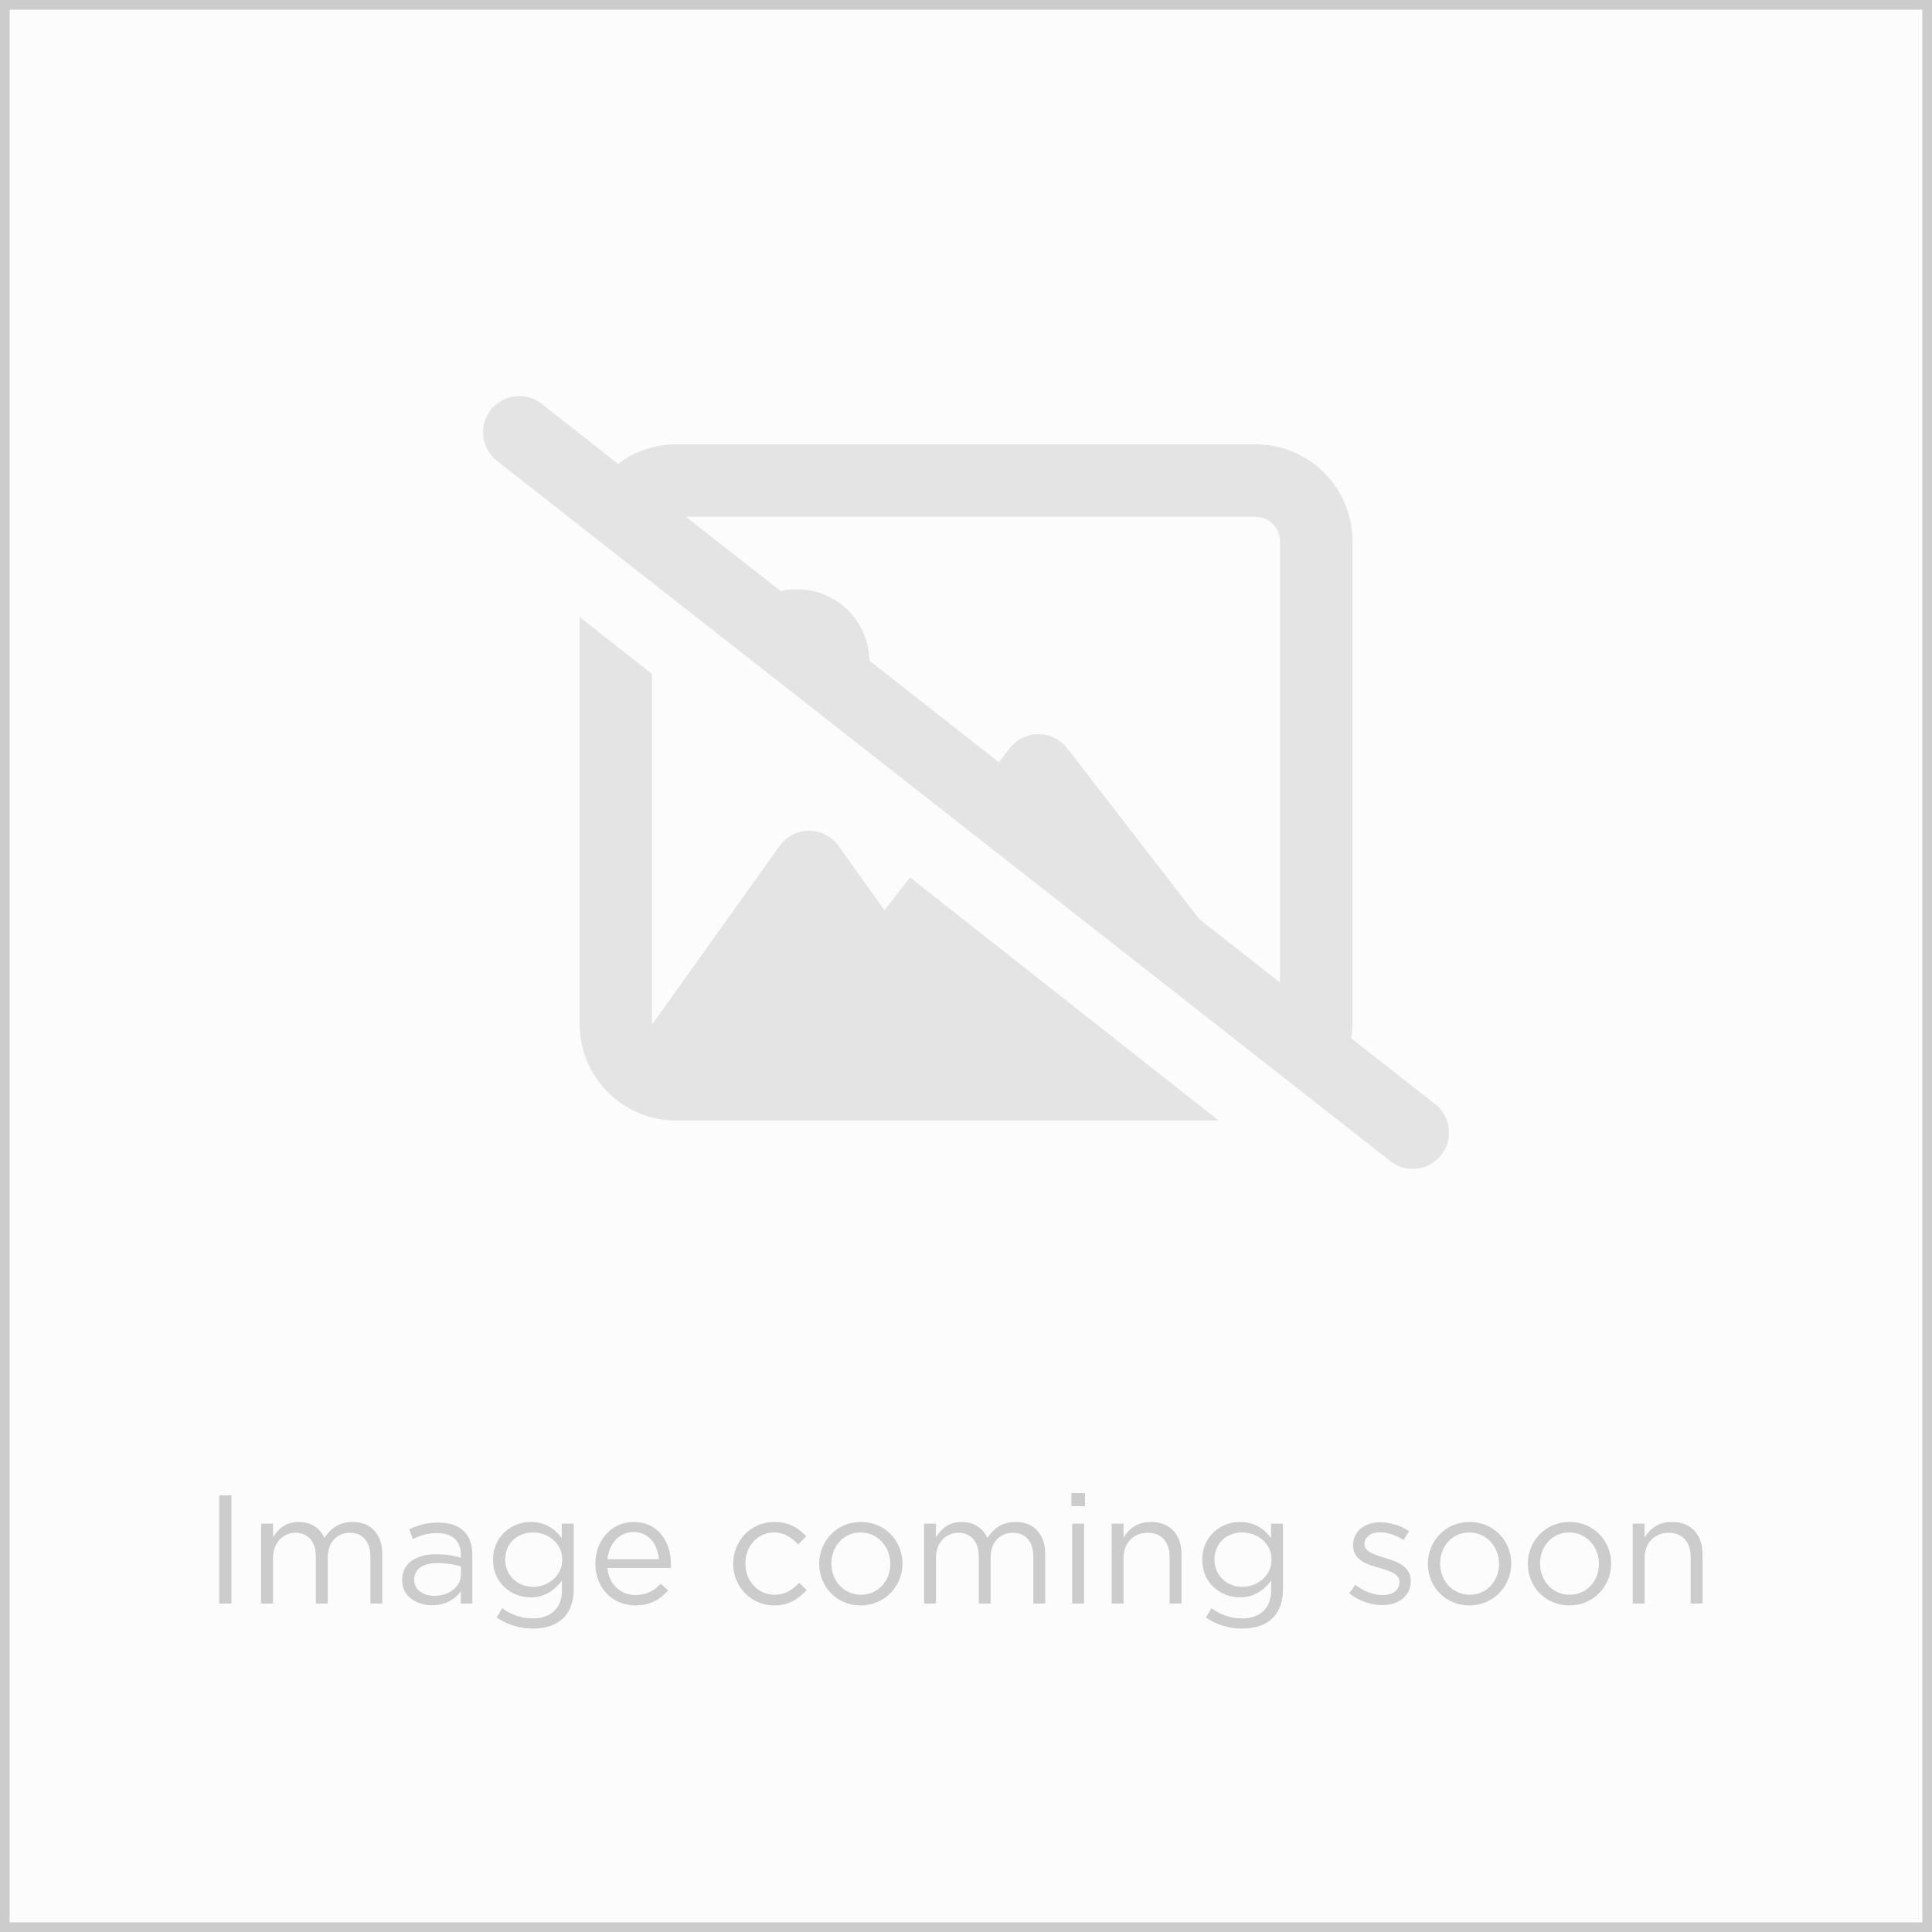
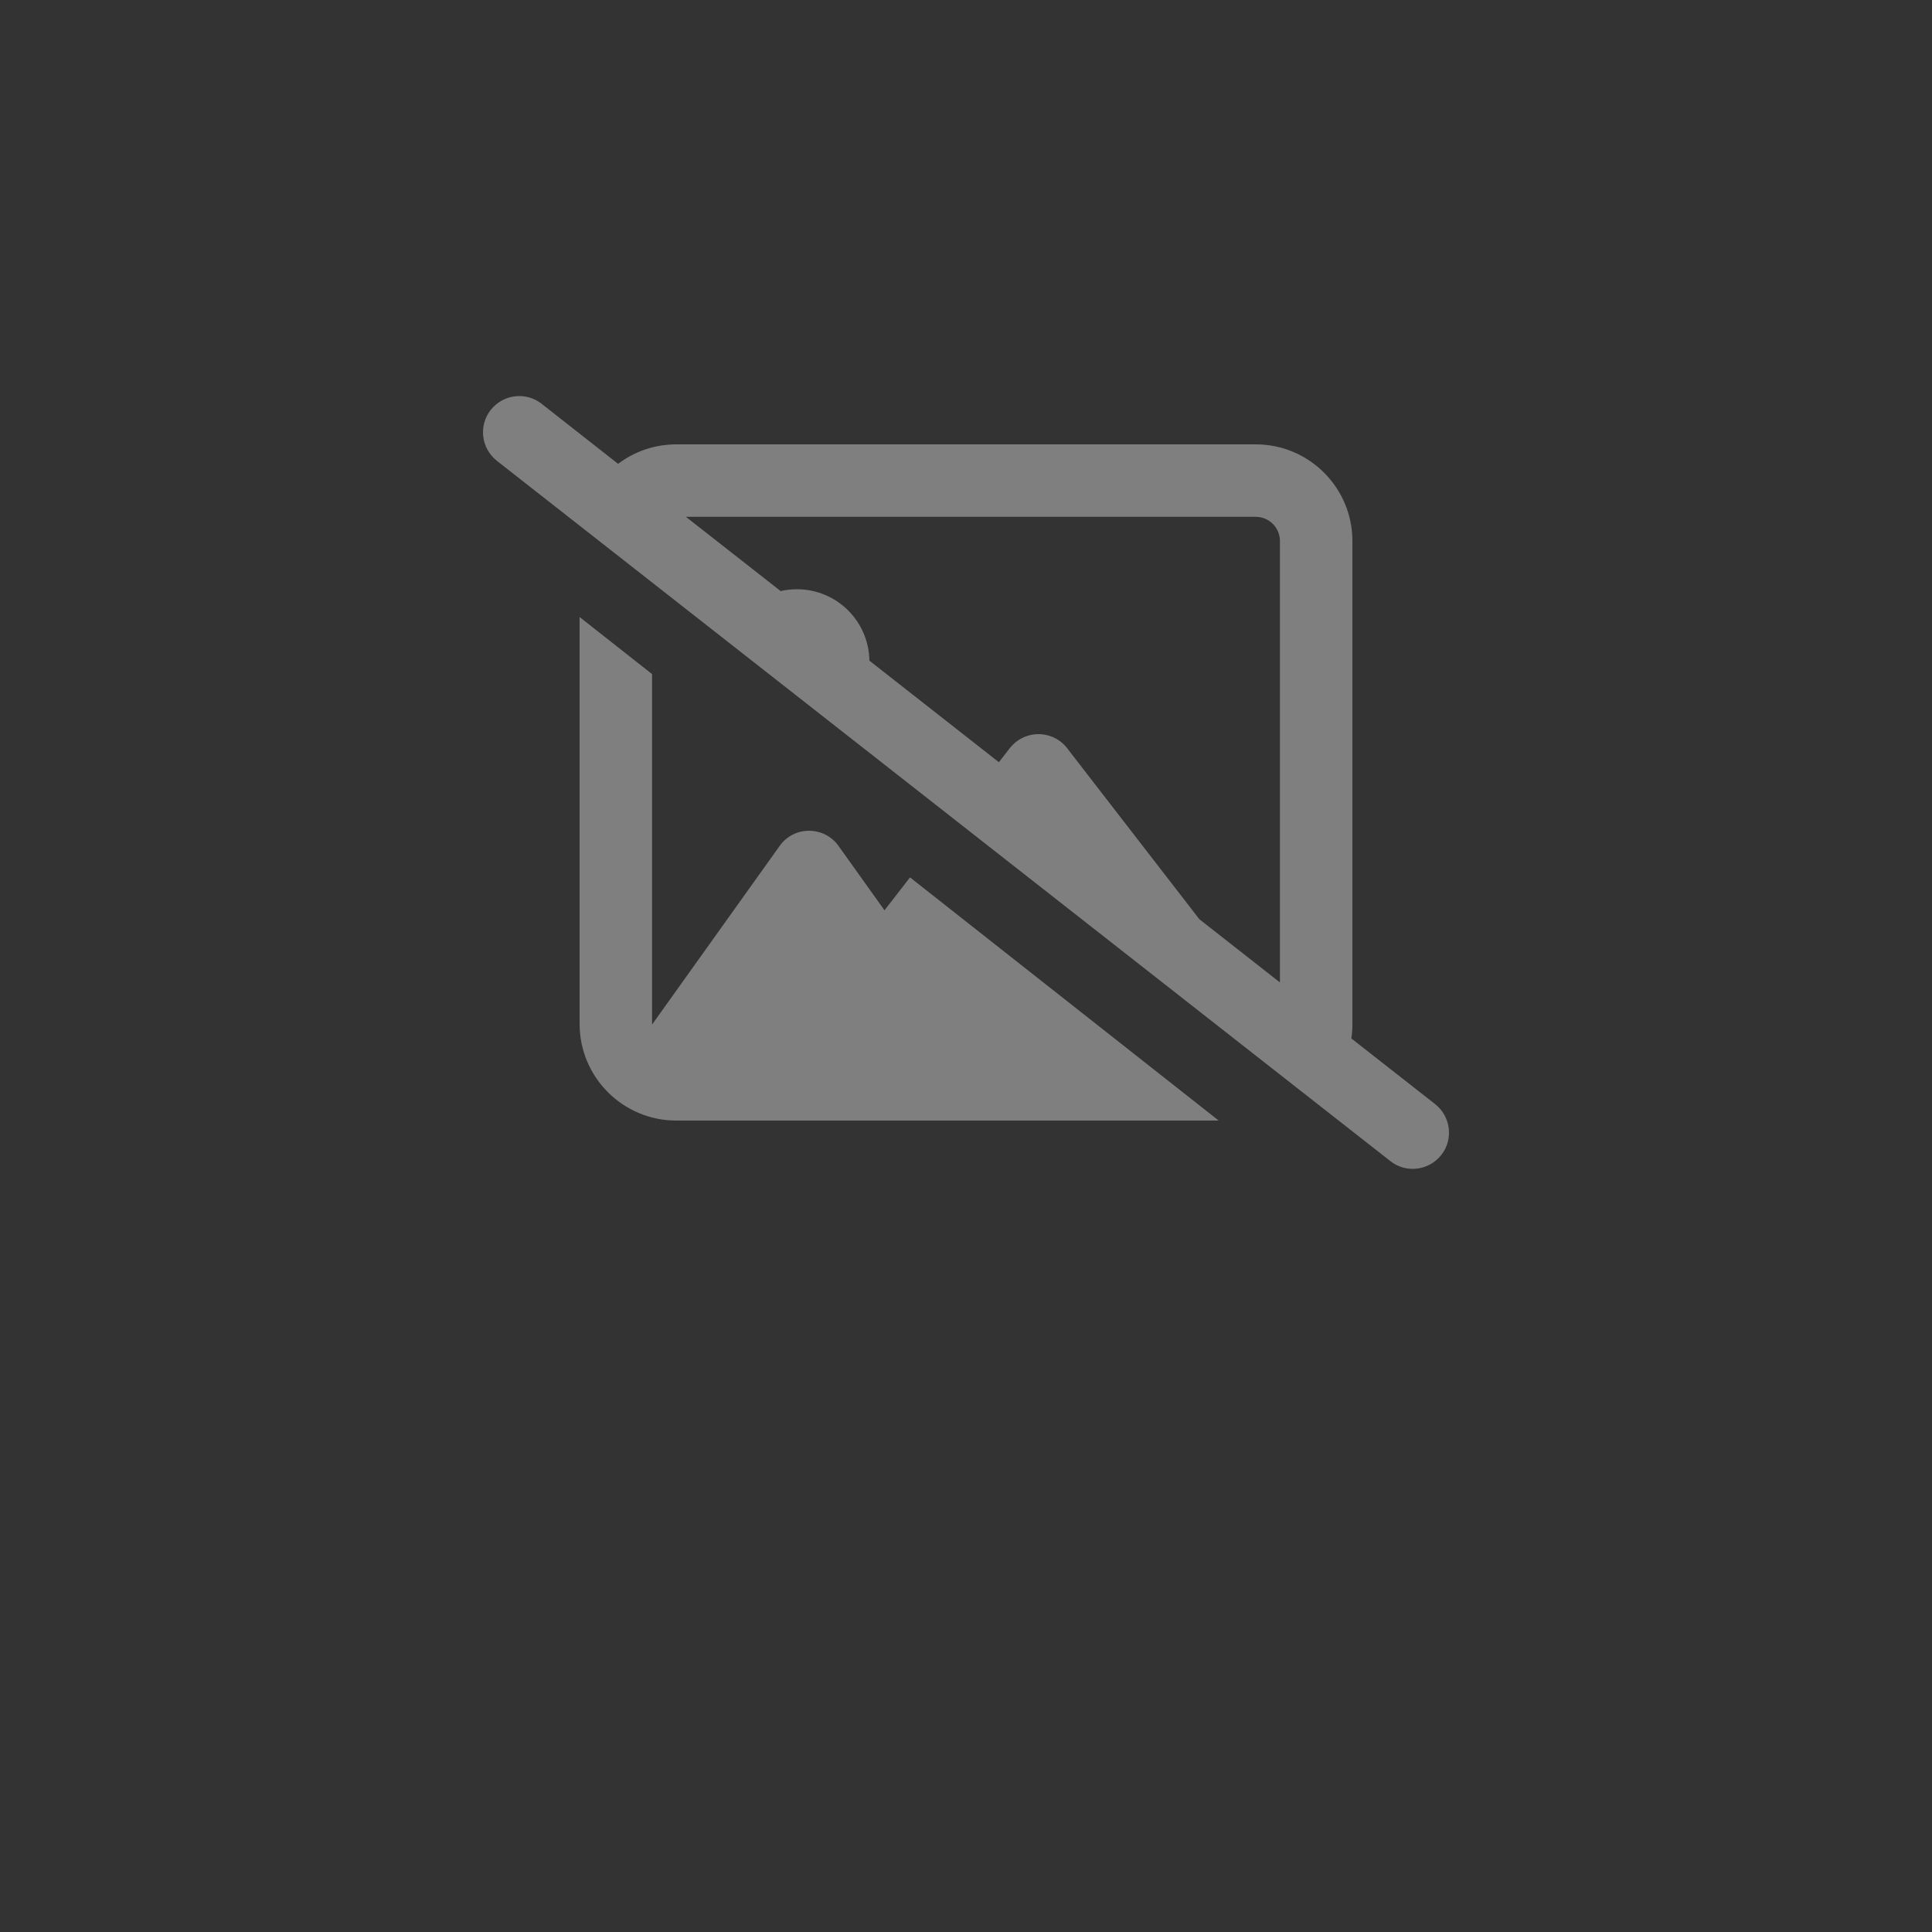
<svg xmlns="http://www.w3.org/2000/svg" width="200" height="200" viewBox="0 0 200 200" fill="none">
  <rect x="0" y="0" width="200" height="200" fill="#333333" stroke="none" />
-   <rect x="0.5" y="0.5" width="199" height="199" fill="#FCFCFC" stroke="#CCCCCC" />
  <path opacity="0.5" d="M56.063 41.798C54.438 40.517 52.079 40.813 50.798 42.438C49.517 44.063 49.813 46.423 51.438 47.704L143.937 120.202C145.562 121.483 147.921 121.187 149.202 119.562C150.483 117.937 150.187 115.577 148.562 114.296L139.89 107.499C139.968 107.015 139.999 106.515 139.999 105.999V56.001C139.999 50.485 135.515 46.001 129.999 46.001H70.001C67.751 46.001 65.657 46.751 63.985 48.016L56.063 41.798ZM71.001 53.501H129.999C131.374 53.501 132.499 54.626 132.499 56.001V101.703L124.156 95.156L110.469 77.453C109.765 76.531 108.656 76 107.5 76C106.344 76 105.25 76.531 104.531 77.453L103.406 78.906L90 68.391C89.938 64.297 86.61 61 82.5 61C81.922 61 81.344 61.063 80.813 61.188L71.001 53.501ZM126.156 115.999L94.203 90.828L91.563 94.234L86.797 87.562C86.094 86.578 84.969 86 83.75 86C82.532 86 81.407 86.578 80.704 87.578L68.204 105.078L67.501 106.062V106.015V69.781L60.001 63.875V105.999C60.001 111.515 64.485 115.999 70.001 115.999H126.156Z" fill="#CCCCCC" />
-   <path d="M22.696 166V154.8H23.96V166H22.696ZM27.032 166V157.728H28.264V159.12C28.808 158.304 29.544 157.552 30.936 157.552C32.28 157.552 33.144 158.272 33.592 159.2C34.184 158.288 35.064 157.552 36.504 157.552C38.408 157.552 39.576 158.832 39.576 160.88V166H38.344V161.168C38.344 159.568 37.544 158.672 36.2 158.672C34.952 158.672 33.928 159.6 33.928 161.232V166H32.696V161.136C32.696 159.584 31.88 158.672 30.568 158.672C29.256 158.672 28.264 159.76 28.264 161.28V166H27.032ZM44.715 166.176C43.179 166.176 41.627 165.296 41.627 163.6V163.568C41.627 161.824 43.067 160.896 45.163 160.896C46.219 160.896 46.971 161.04 47.707 161.248V160.96C47.707 159.472 46.795 158.704 45.243 158.704C44.267 158.704 43.499 158.96 42.731 159.312L42.363 158.304C43.275 157.888 44.171 157.616 45.371 157.616C46.539 157.616 47.435 157.92 48.043 158.528C48.603 159.088 48.891 159.888 48.891 160.944V166H47.707V164.752C47.131 165.504 46.171 166.176 44.715 166.176ZM44.955 165.2C46.475 165.2 47.723 164.272 47.723 162.96V162.16C47.115 161.984 46.299 161.808 45.291 161.808C43.739 161.808 42.875 162.48 42.875 163.52V163.552C42.875 164.592 43.835 165.2 44.955 165.2ZM55.181 168.592C53.805 168.592 52.525 168.208 51.421 167.44L51.981 166.48C52.925 167.168 53.981 167.536 55.165 167.536C56.989 167.536 58.173 166.528 58.173 164.592V163.616C57.453 164.576 56.445 165.36 54.925 165.36C52.941 165.36 51.037 163.872 51.037 161.488V161.456C51.037 159.04 52.957 157.552 54.925 157.552C56.477 157.552 57.485 158.32 58.157 159.216V157.728H59.389V164.56C59.389 165.84 59.005 166.816 58.333 167.488C57.597 168.224 56.493 168.592 55.181 168.592ZM55.165 164.272C56.733 164.272 58.205 163.136 58.205 161.472V161.44C58.205 159.744 56.733 158.64 55.165 158.64C53.597 158.64 52.301 159.728 52.301 161.424V161.456C52.301 163.12 53.629 164.272 55.165 164.272ZM65.758 166.192C63.486 166.192 61.63 164.448 61.63 161.888V161.856C61.63 159.472 63.31 157.552 65.598 157.552C68.046 157.552 69.454 159.504 69.454 161.92C69.454 162.08 69.454 162.176 69.438 162.32H62.878C63.054 164.112 64.318 165.12 65.79 165.12C66.926 165.12 67.726 164.656 68.398 163.952L69.166 164.64C68.334 165.568 67.326 166.192 65.758 166.192ZM62.878 161.408H68.206C68.078 159.904 67.214 158.592 65.566 158.592C64.126 158.592 63.038 159.792 62.878 161.408ZM80.135 166.192C77.719 166.192 75.895 164.224 75.895 161.904V161.872C75.895 159.536 77.719 157.552 80.135 157.552C81.703 157.552 82.679 158.208 83.447 159.024L82.631 159.888C81.975 159.2 81.239 158.64 80.119 158.64C78.439 158.64 77.159 160.064 77.159 161.84V161.872C77.159 163.664 78.471 165.088 80.199 165.088C81.255 165.088 82.071 164.56 82.727 163.856L83.511 164.592C82.679 165.52 81.687 166.192 80.135 166.192ZM89.09 166.192C86.609 166.192 84.802 164.24 84.802 161.904V161.872C84.802 159.536 86.626 157.552 89.121 157.552C91.602 157.552 93.425 159.504 93.425 161.84V161.872C93.425 164.208 91.585 166.192 89.09 166.192ZM89.121 165.088C90.913 165.088 92.162 163.648 92.162 161.904V161.872C92.162 160.096 90.834 158.64 89.09 158.64C87.297 158.64 86.066 160.096 86.066 161.84V161.872C86.066 163.648 87.377 165.088 89.121 165.088ZM95.657 166V157.728H96.889V159.12C97.433 158.304 98.169 157.552 99.561 157.552C100.905 157.552 101.769 158.272 102.217 159.2C102.809 158.288 103.689 157.552 105.129 157.552C107.033 157.552 108.201 158.832 108.201 160.88V166H106.969V161.168C106.969 159.568 106.169 158.672 104.825 158.672C103.577 158.672 102.553 159.6 102.553 161.232V166H101.321V161.136C101.321 159.584 100.505 158.672 99.193 158.672C97.881 158.672 96.889 159.76 96.889 161.28V166H95.657ZM110.908 155.92V154.56H112.316V155.92H110.908ZM110.988 166V157.728H112.22V166H110.988ZM115.079 166V157.728H116.311V159.168C116.855 158.272 117.719 157.552 119.143 157.552C121.143 157.552 122.311 158.896 122.311 160.864V166H121.079V161.168C121.079 159.632 120.247 158.672 118.791 158.672C117.367 158.672 116.311 159.712 116.311 161.264V166H115.079ZM128.603 168.592C127.227 168.592 125.947 168.208 124.843 167.44L125.403 166.48C126.347 167.168 127.403 167.536 128.587 167.536C130.411 167.536 131.595 166.528 131.595 164.592V163.616C130.875 164.576 129.867 165.36 128.347 165.36C126.363 165.36 124.459 163.872 124.459 161.488V161.456C124.459 159.04 126.379 157.552 128.347 157.552C129.899 157.552 130.907 158.32 131.579 159.216V157.728H132.811V164.56C132.811 165.84 132.427 166.816 131.755 167.488C131.019 168.224 129.915 168.592 128.603 168.592ZM128.587 164.272C130.155 164.272 131.627 163.136 131.627 161.472V161.44C131.627 159.744 130.155 158.64 128.587 158.64C127.019 158.64 125.723 159.728 125.723 161.424V161.456C125.723 163.12 127.051 164.272 128.587 164.272ZM143.096 166.16C141.912 166.16 140.6 165.696 139.672 164.944L140.296 164.064C141.192 164.736 142.184 165.12 143.16 165.12C144.152 165.12 144.872 164.608 144.872 163.808V163.776C144.872 162.944 143.896 162.624 142.808 162.32C141.512 161.952 140.072 161.504 140.072 159.984V159.952C140.072 158.528 141.256 157.584 142.888 157.584C143.896 157.584 145.016 157.936 145.864 158.496L145.304 159.424C144.536 158.928 143.656 158.624 142.856 158.624C141.88 158.624 141.256 159.136 141.256 159.824V159.856C141.256 160.64 142.28 160.944 143.384 161.28C144.664 161.664 146.04 162.16 146.04 163.648V163.68C146.04 165.248 144.744 166.16 143.096 166.16ZM152.105 166.192C149.625 166.192 147.817 164.24 147.817 161.904V161.872C147.817 159.536 149.641 157.552 152.137 157.552C154.617 157.552 156.441 159.504 156.441 161.84V161.872C156.441 164.208 154.601 166.192 152.105 166.192ZM152.137 165.088C153.929 165.088 155.177 163.648 155.177 161.904V161.872C155.177 160.096 153.849 158.64 152.105 158.64C150.313 158.64 149.081 160.096 149.081 161.84V161.872C149.081 163.648 150.393 165.088 152.137 165.088ZM162.449 166.192C159.969 166.192 158.161 164.24 158.161 161.904V161.872C158.161 159.536 159.985 157.552 162.481 157.552C164.961 157.552 166.785 159.504 166.785 161.84V161.872C166.785 164.208 164.945 166.192 162.449 166.192ZM162.481 165.088C164.273 165.088 165.521 163.648 165.521 161.904V161.872C165.521 160.096 164.193 158.64 162.449 158.64C160.657 158.64 159.425 160.096 159.425 161.84V161.872C159.425 163.648 160.737 165.088 162.481 165.088ZM169.017 166V157.728H170.249V159.168C170.793 158.272 171.657 157.552 173.081 157.552C175.081 157.552 176.249 158.896 176.249 160.864V166H175.017V161.168C175.017 159.632 174.185 158.672 172.729 158.672C171.305 158.672 170.249 159.712 170.249 161.264V166H169.017Z" fill="#CCCCCC" />
</svg>